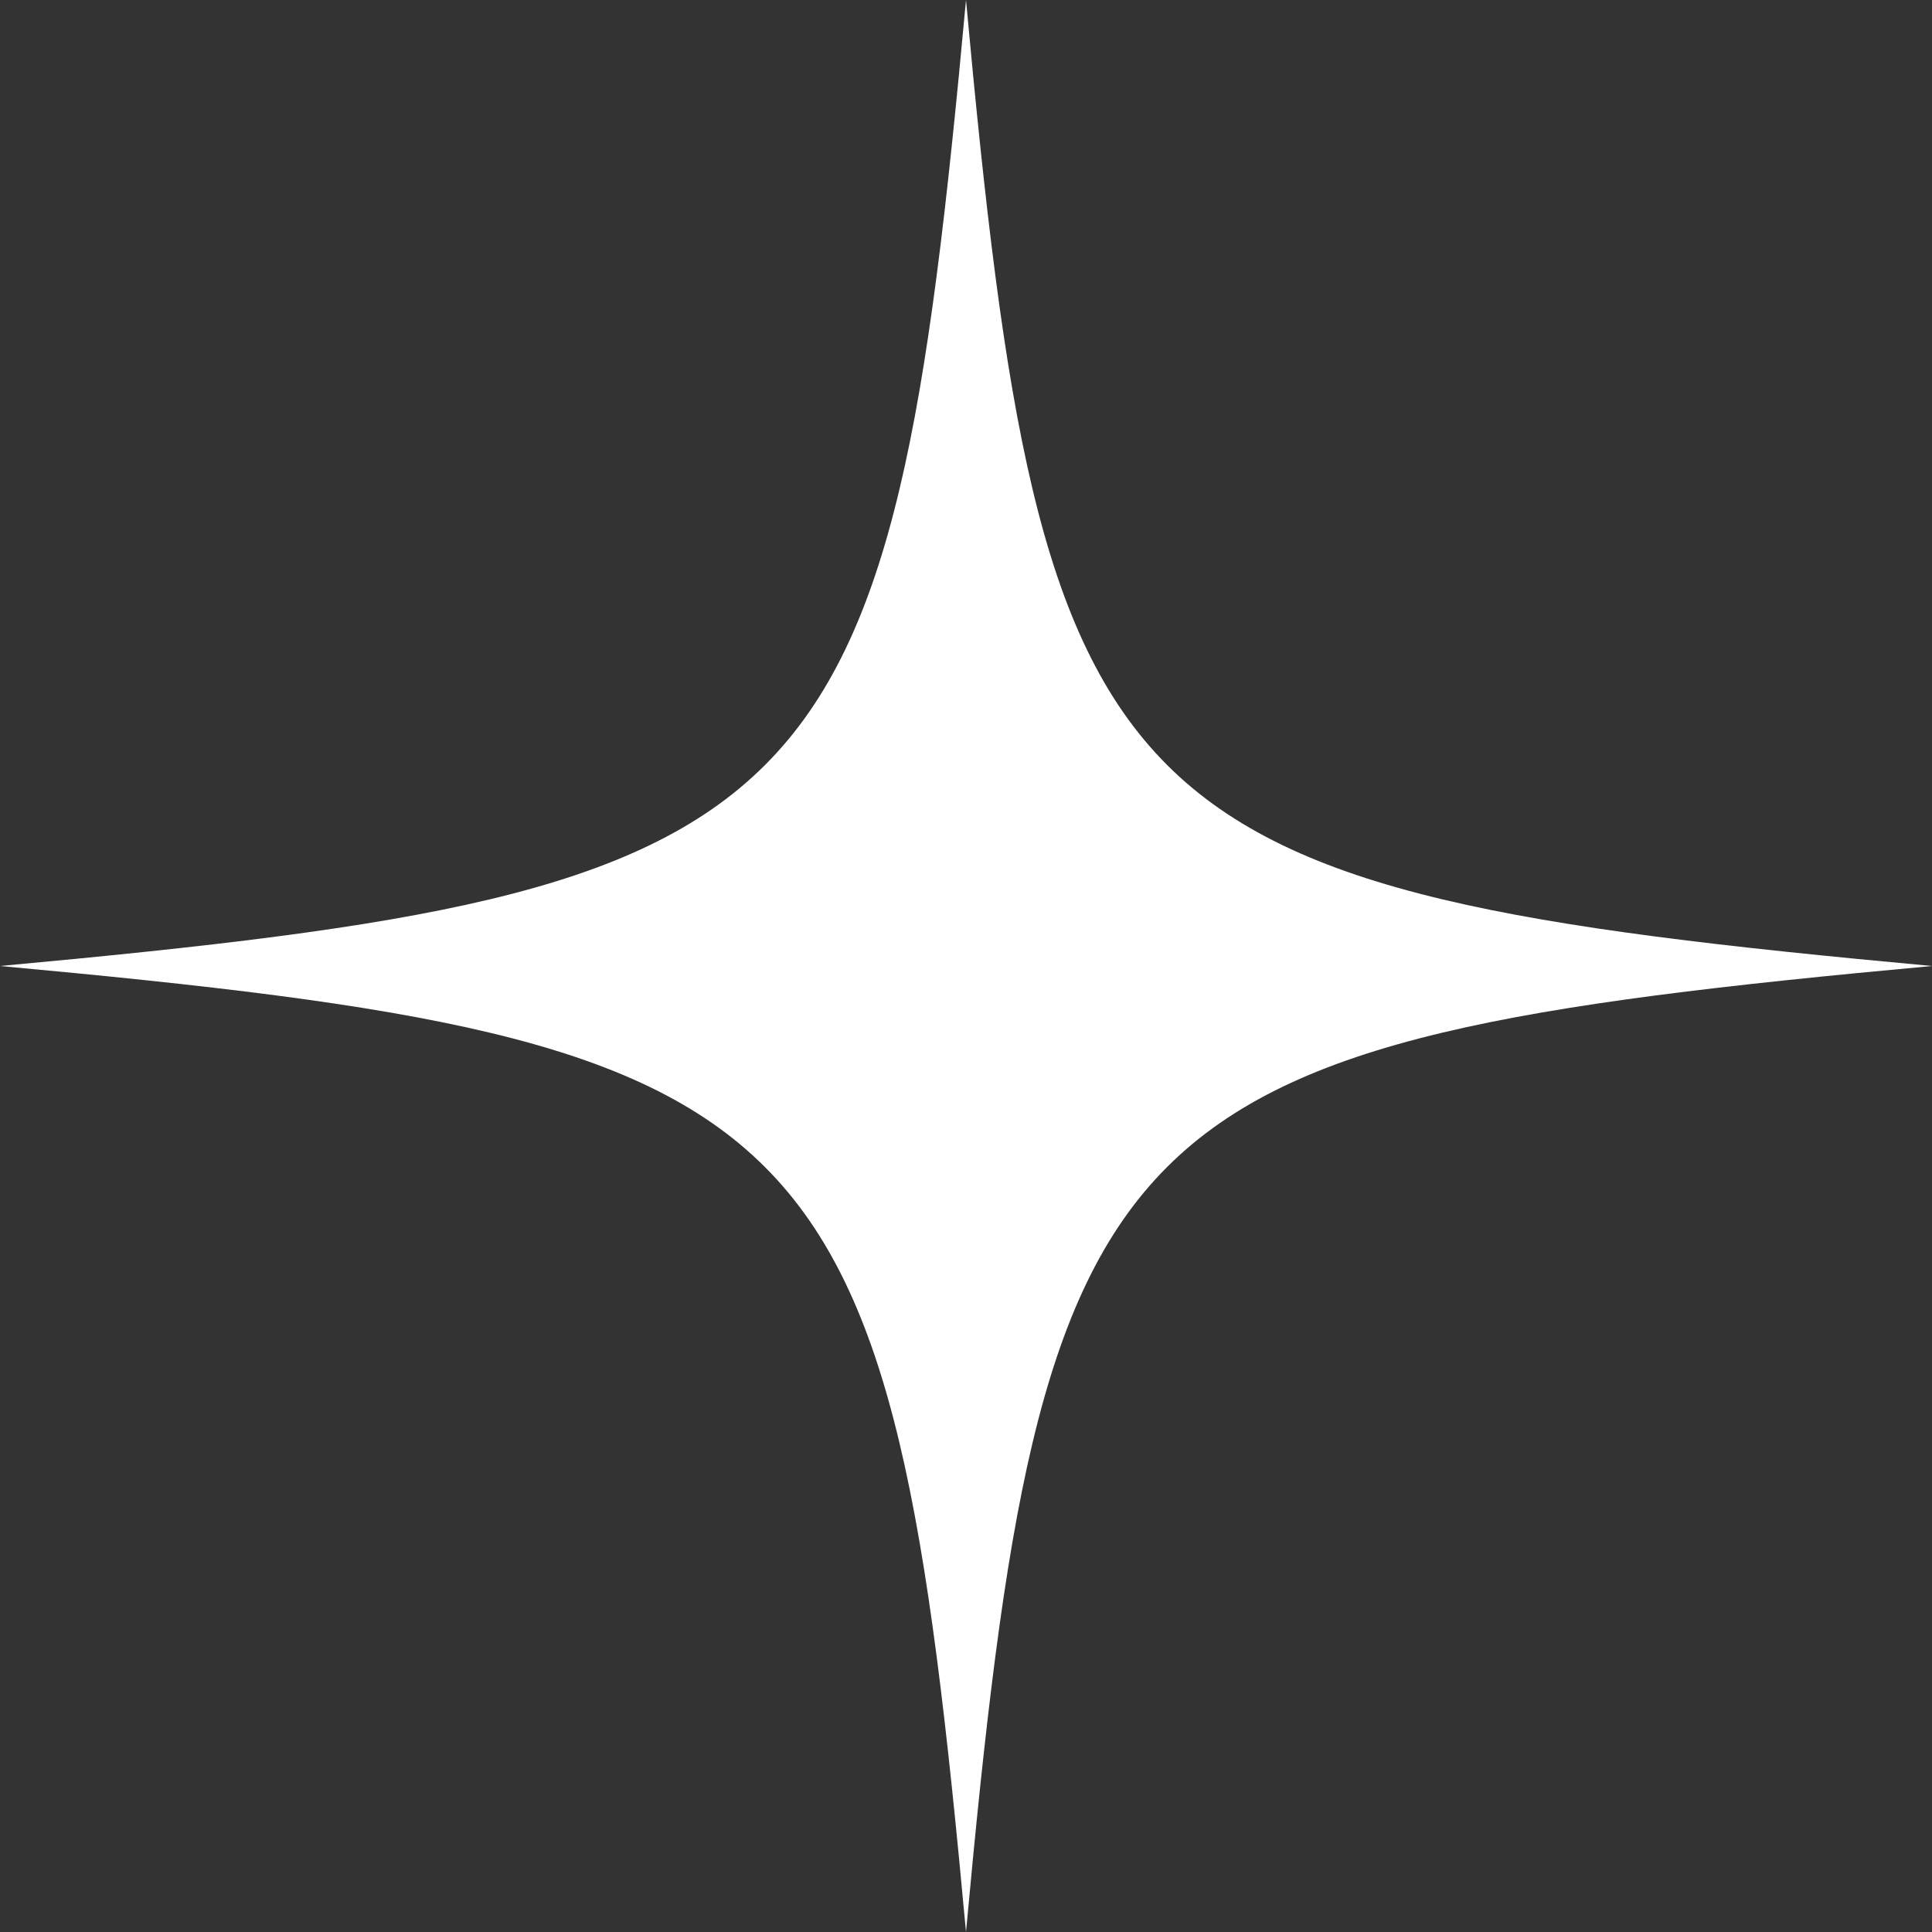
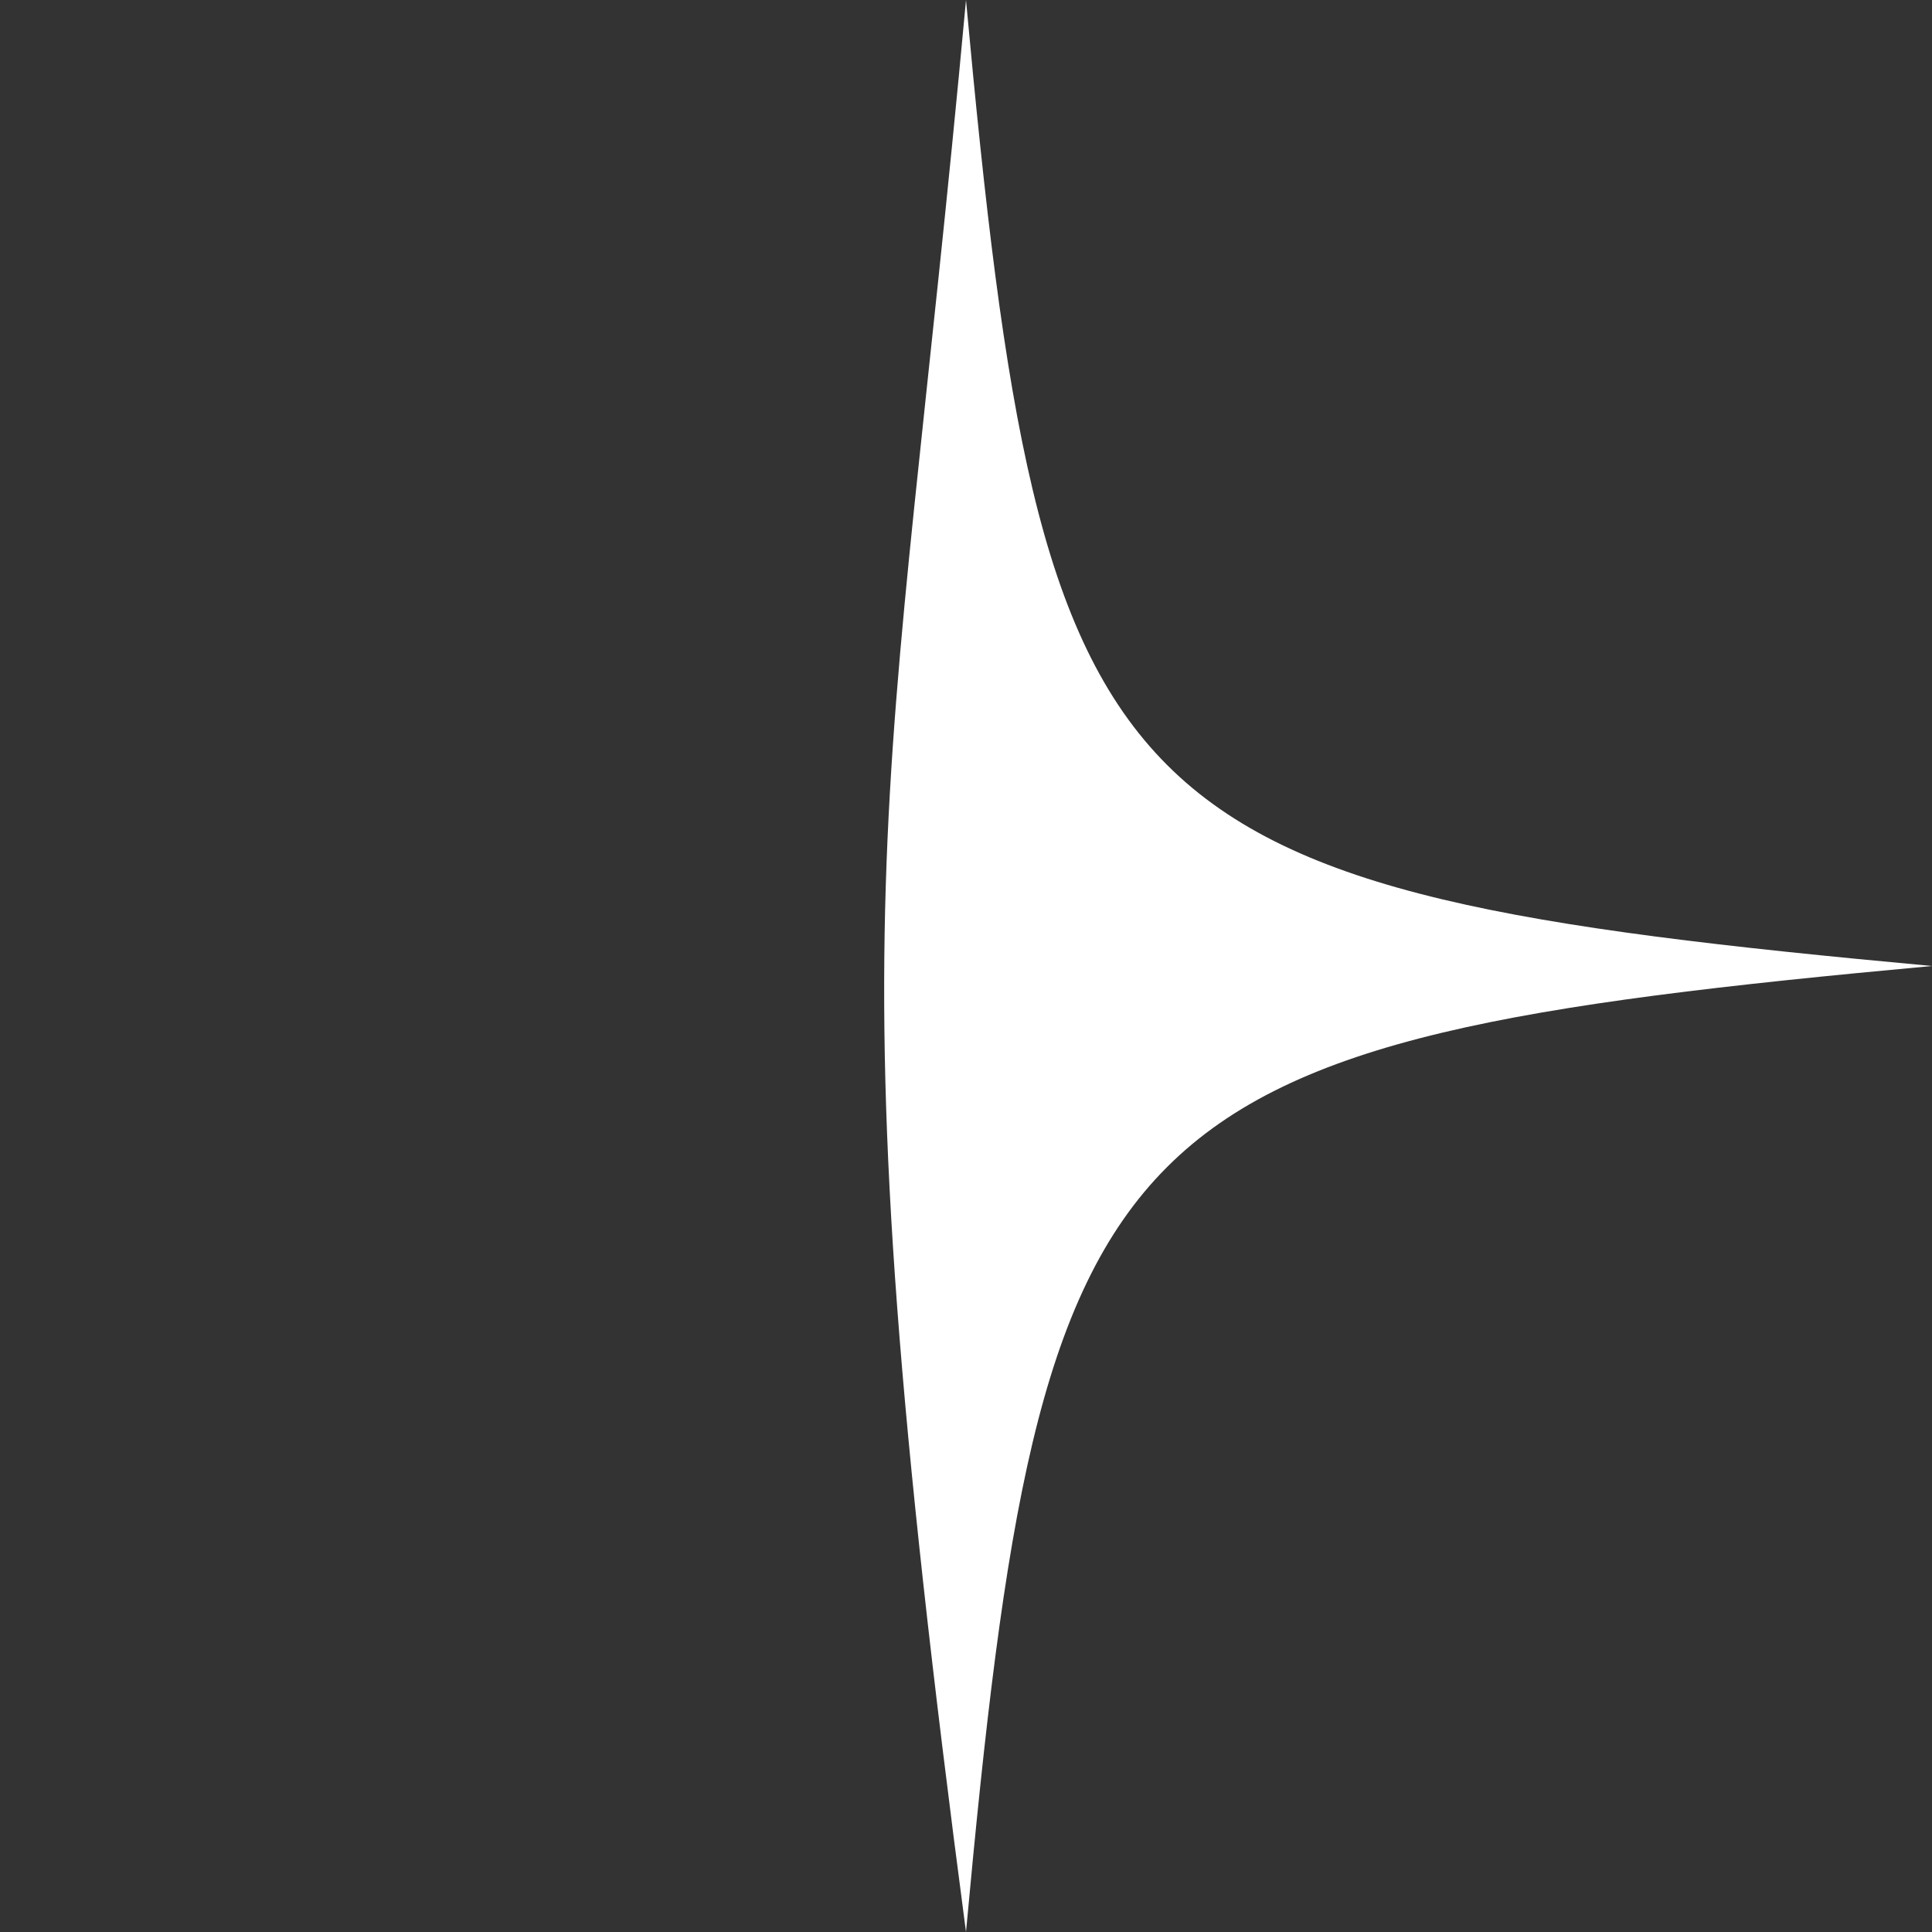
<svg xmlns="http://www.w3.org/2000/svg" fill="#000000" height="476.8" preserveAspectRatio="xMidYMid meet" version="1" viewBox="0.0 0.0 476.8 476.8" width="476.8" zoomAndPan="magnify">
  <rect x="0.0" y="0.0" width="476.8" height="476.8" fill="#333333" stroke="none" />
  <g id="change1_1">
-     <path d="M476.8,238.4c-204.4,18.8-219.6,34.1-238.4,238.4C219.6,272.5,204.4,257.2,0,238.4 C204.4,219.6,219.6,204.4,238.4,0C257.2,204.4,272.5,219.6,476.8,238.4z" fill="#ffffff" />
+     <path d="M476.8,238.4c-204.4,18.8-219.6,34.1-238.4,238.4C204.4,219.6,219.6,204.4,238.4,0C257.2,204.4,272.5,219.6,476.8,238.4z" fill="#ffffff" />
  </g>
</svg>